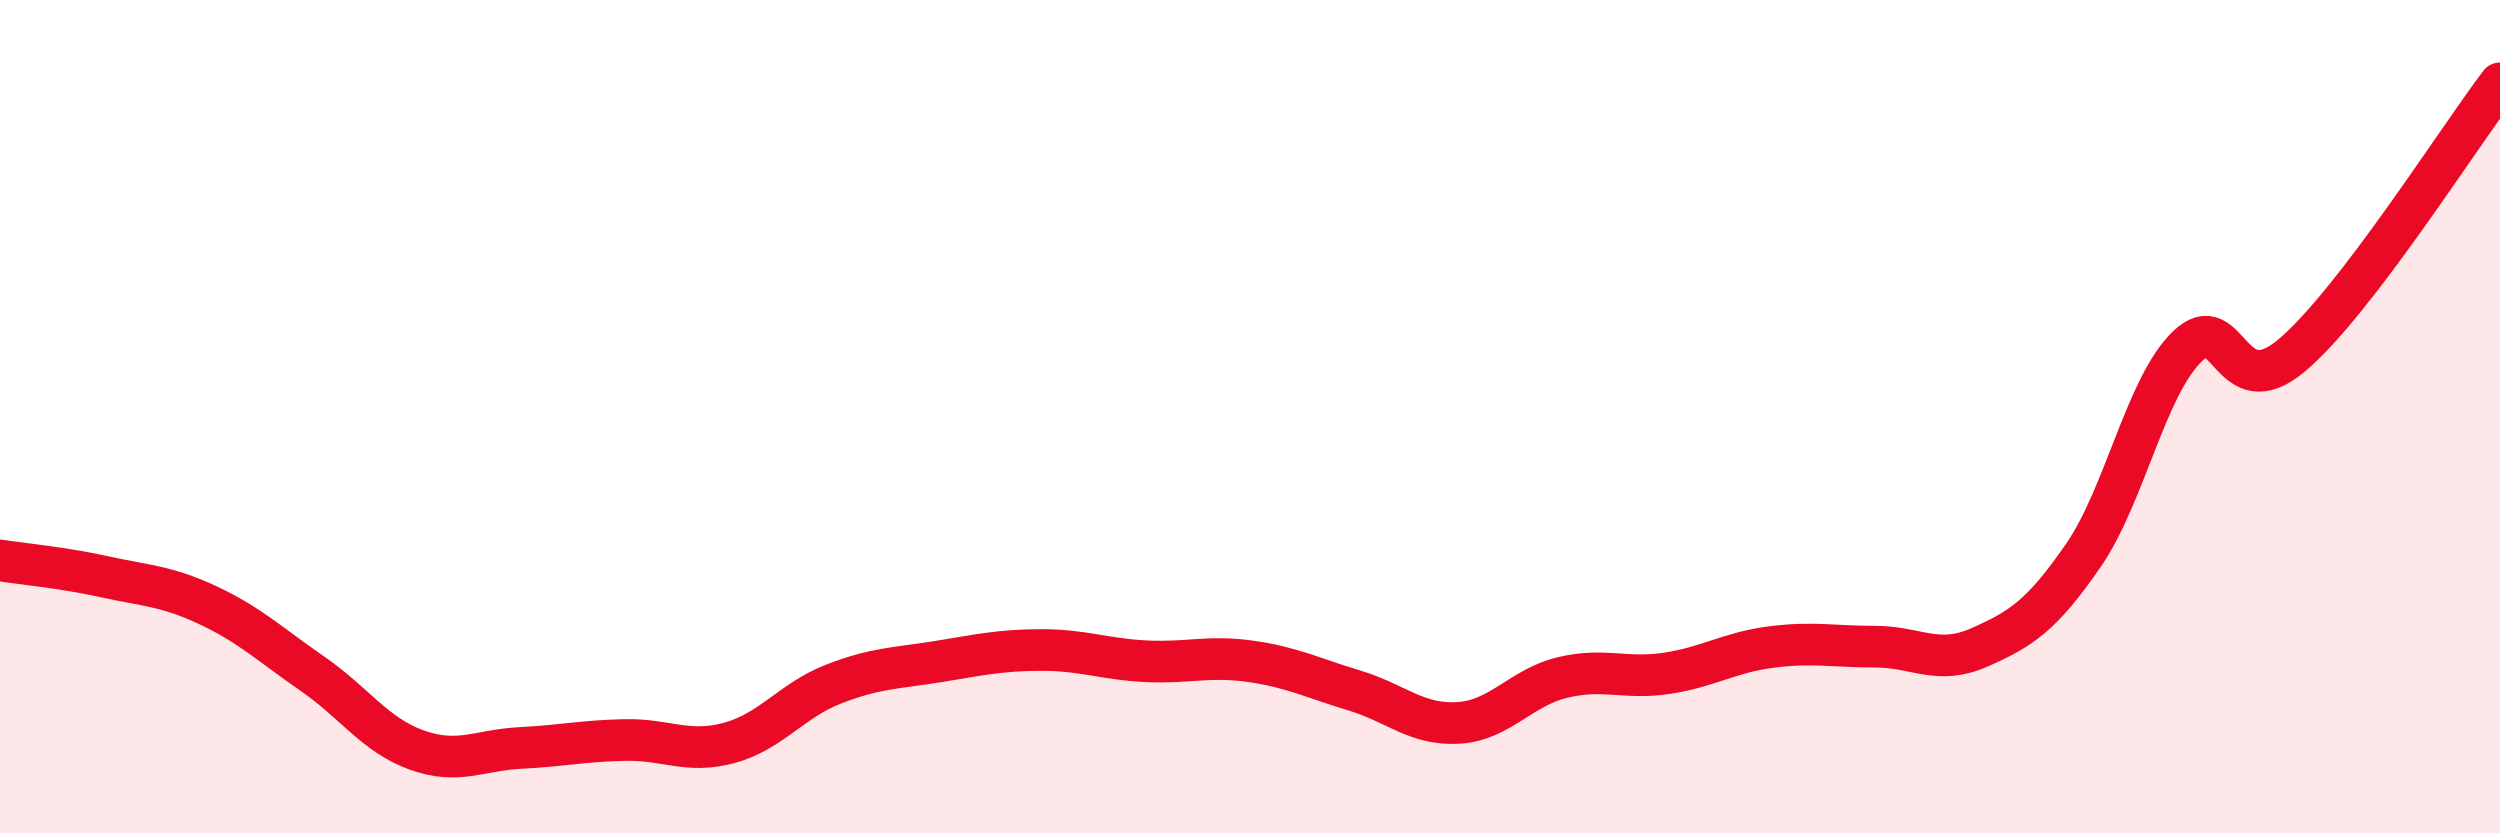
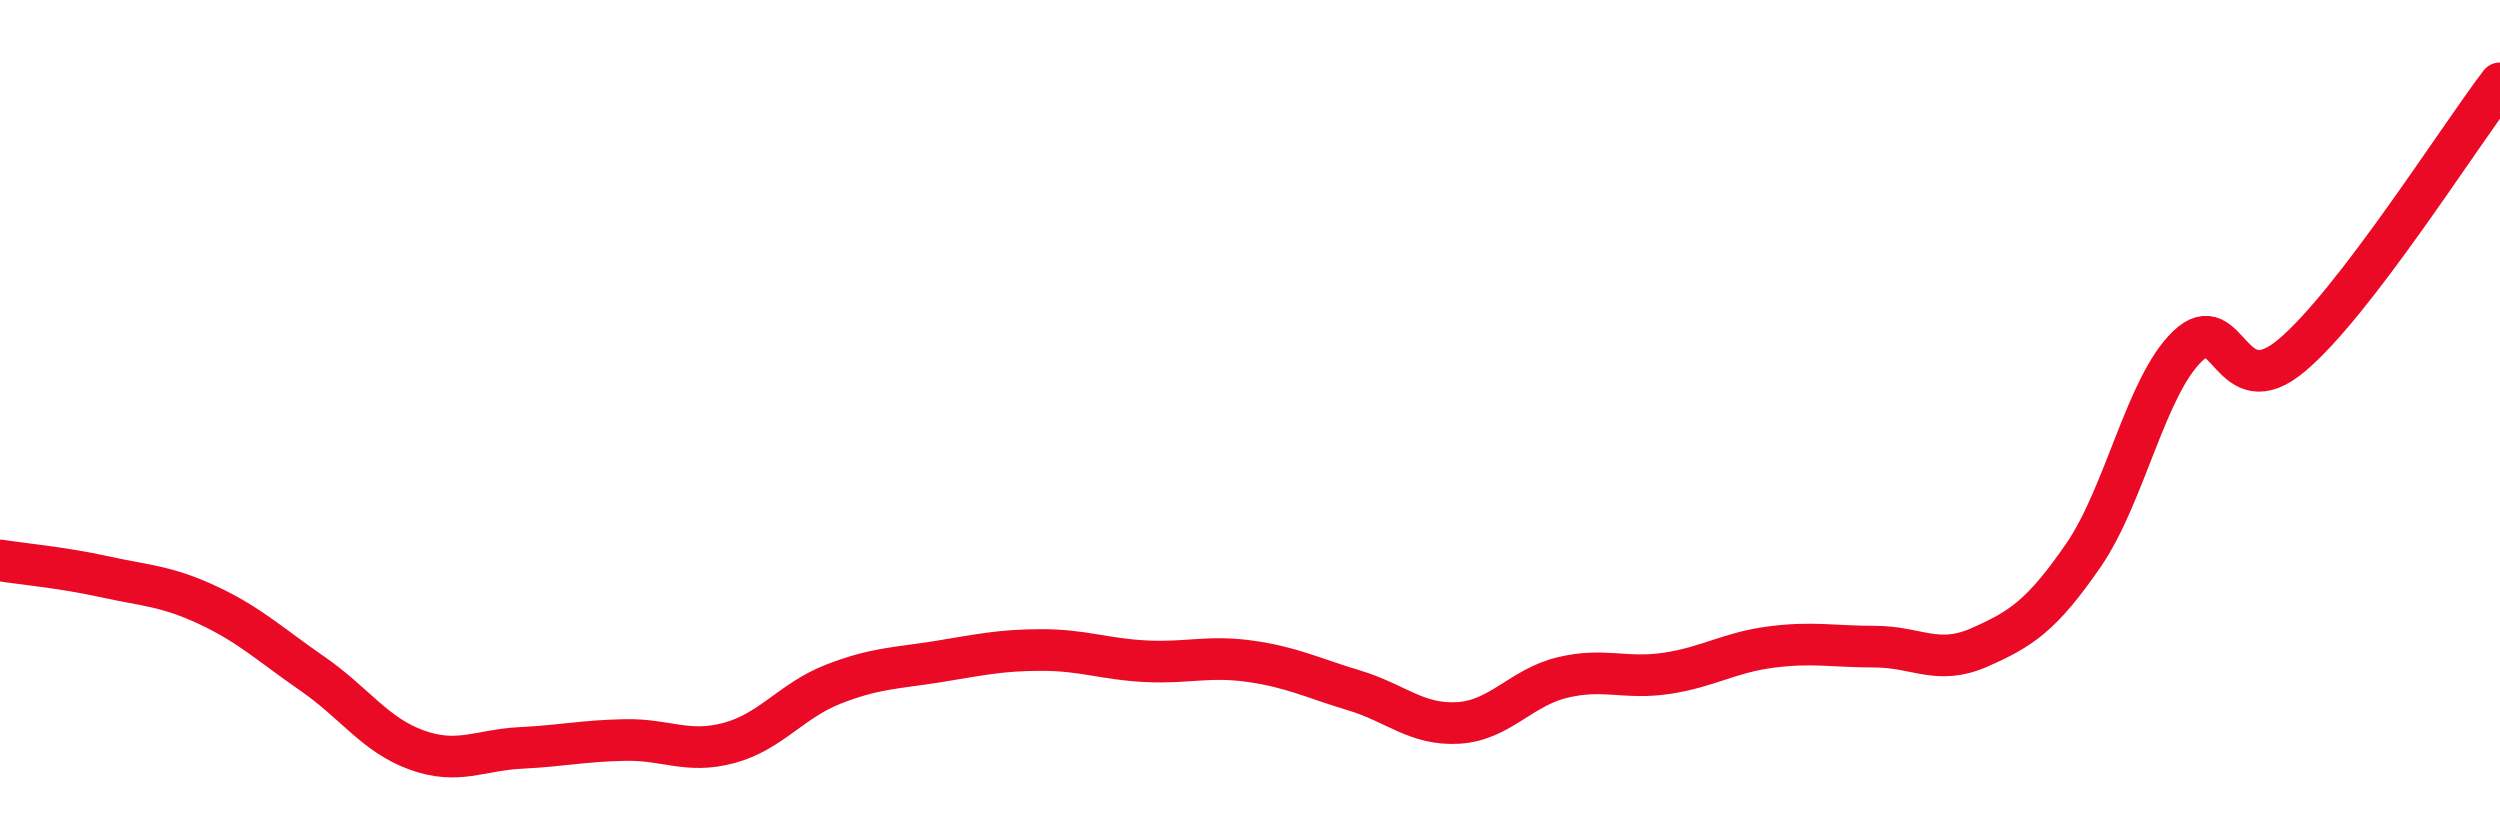
<svg xmlns="http://www.w3.org/2000/svg" width="60" height="20" viewBox="0 0 60 20">
-   <path d="M 0,13.45 C 0.5,13.53 1.5,13.62 2.5,13.84 C 3.5,14.06 4,14.06 5,14.53 C 6,15 6.5,15.48 7.5,16.17 C 8.5,16.86 9,17.64 10,18 C 11,18.36 11.5,18 12.5,17.95 C 13.5,17.9 14,17.78 15,17.76 C 16,17.74 16.5,18.1 17.5,17.83 C 18.5,17.56 19,16.81 20,16.42 C 21,16.03 21.5,16.04 22.5,15.88 C 23.5,15.72 24,15.6 25,15.6 C 26,15.6 26.5,15.82 27.5,15.87 C 28.5,15.92 29,15.73 30,15.87 C 31,16.01 31.5,16.27 32.5,16.57 C 33.5,16.87 34,17.41 35,17.35 C 36,17.29 36.5,16.5 37.5,16.26 C 38.5,16.02 39,16.31 40,16.16 C 41,16.01 41.5,15.66 42.5,15.53 C 43.5,15.4 44,15.52 45,15.52 C 46,15.52 46.5,15.98 47.5,15.54 C 48.5,15.1 49,14.78 50,13.33 C 51,11.88 51.5,9.27 52.5,8.31 C 53.5,7.35 53.5,9.79 55,8.53 C 56.5,7.27 59,3.31 60,2L60 20L0 20Z" fill="#EB0A25" opacity="0.1" stroke-linecap="round" stroke-linejoin="round" />
  <path d="M 0,13.45 C 0.5,13.53 1.5,13.62 2.5,13.84 C 3.5,14.06 4,14.06 5,14.53 C 6,15 6.5,15.48 7.5,16.17 C 8.5,16.86 9,17.64 10,18 C 11,18.36 11.5,18 12.5,17.95 C 13.5,17.9 14,17.78 15,17.76 C 16,17.74 16.5,18.1 17.5,17.83 C 18.5,17.56 19,16.81 20,16.42 C 21,16.03 21.5,16.04 22.5,15.88 C 23.5,15.72 24,15.6 25,15.6 C 26,15.6 26.5,15.82 27.5,15.87 C 28.5,15.92 29,15.73 30,15.87 C 31,16.01 31.5,16.27 32.5,16.57 C 33.5,16.87 34,17.41 35,17.35 C 36,17.29 36.5,16.5 37.5,16.26 C 38.5,16.02 39,16.31 40,16.16 C 41,16.01 41.5,15.66 42.5,15.53 C 43.5,15.4 44,15.52 45,15.52 C 46,15.52 46.5,15.98 47.5,15.54 C 48.5,15.1 49,14.78 50,13.33 C 51,11.88 51.5,9.27 52.5,8.31 C 53.5,7.35 53.5,9.79 55,8.53 C 56.5,7.27 59,3.31 60,2" stroke="#EB0A25" stroke-width="1" fill="none" stroke-linecap="round" stroke-linejoin="round" />
</svg>